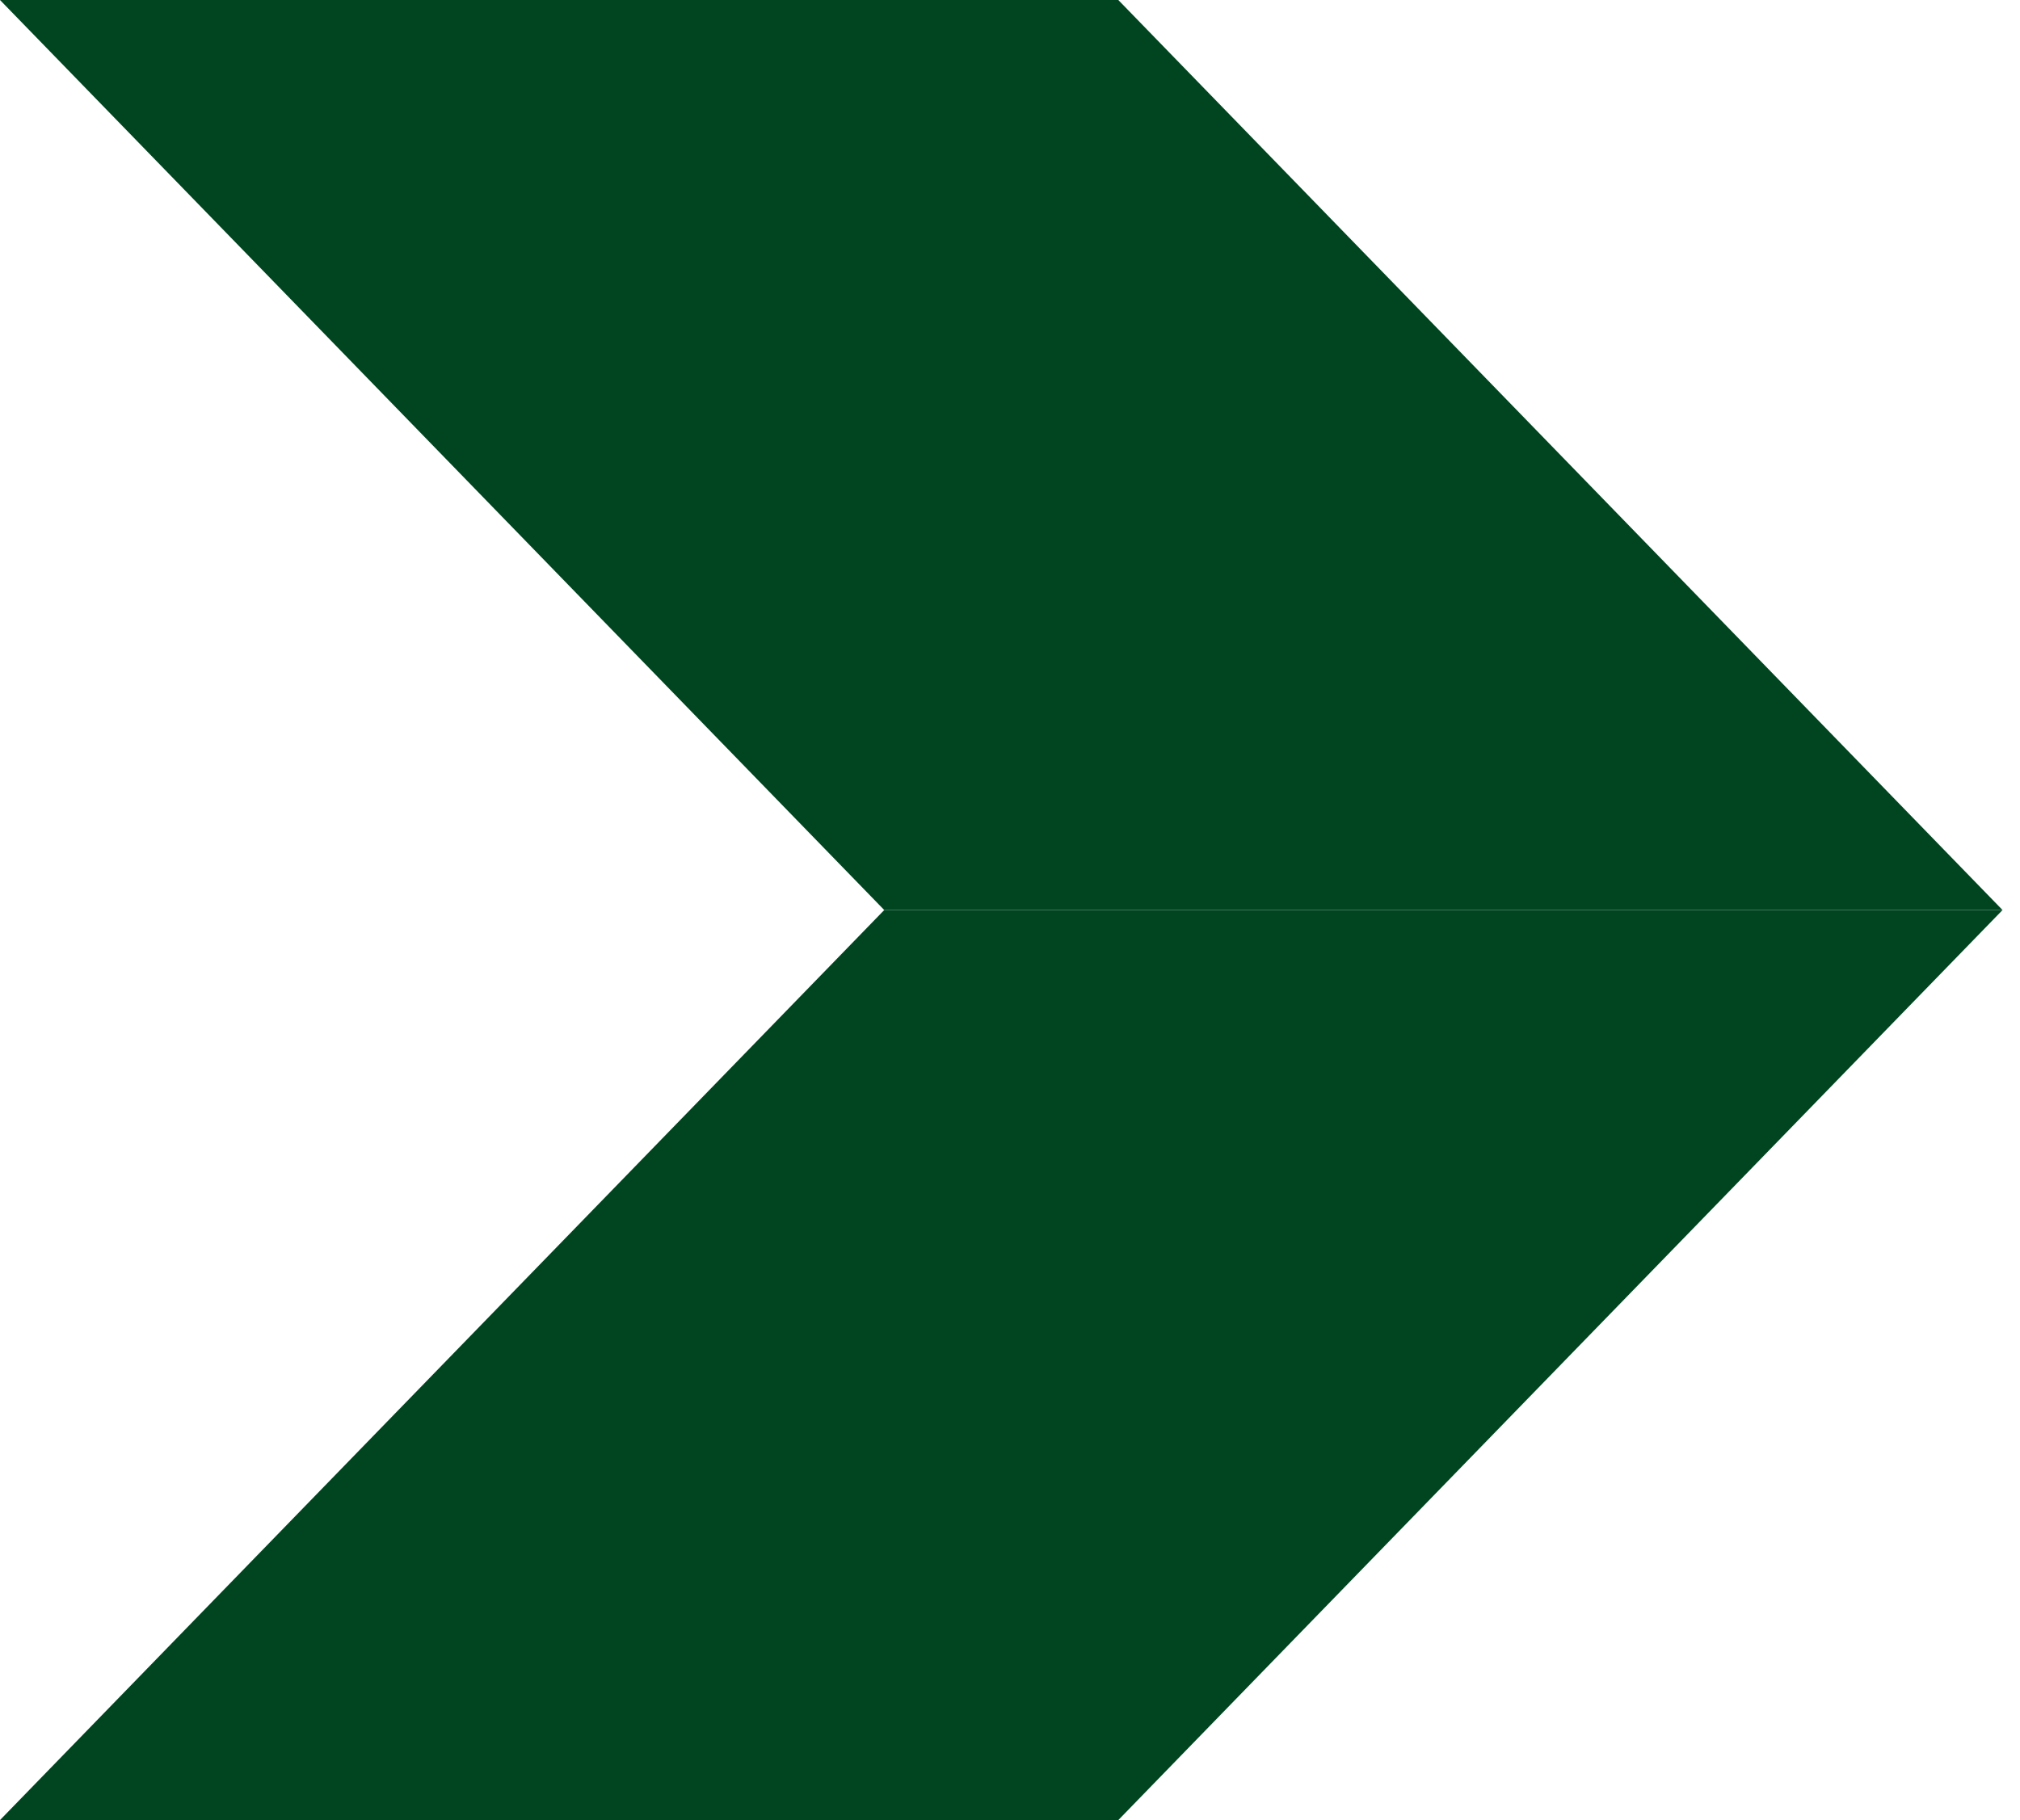
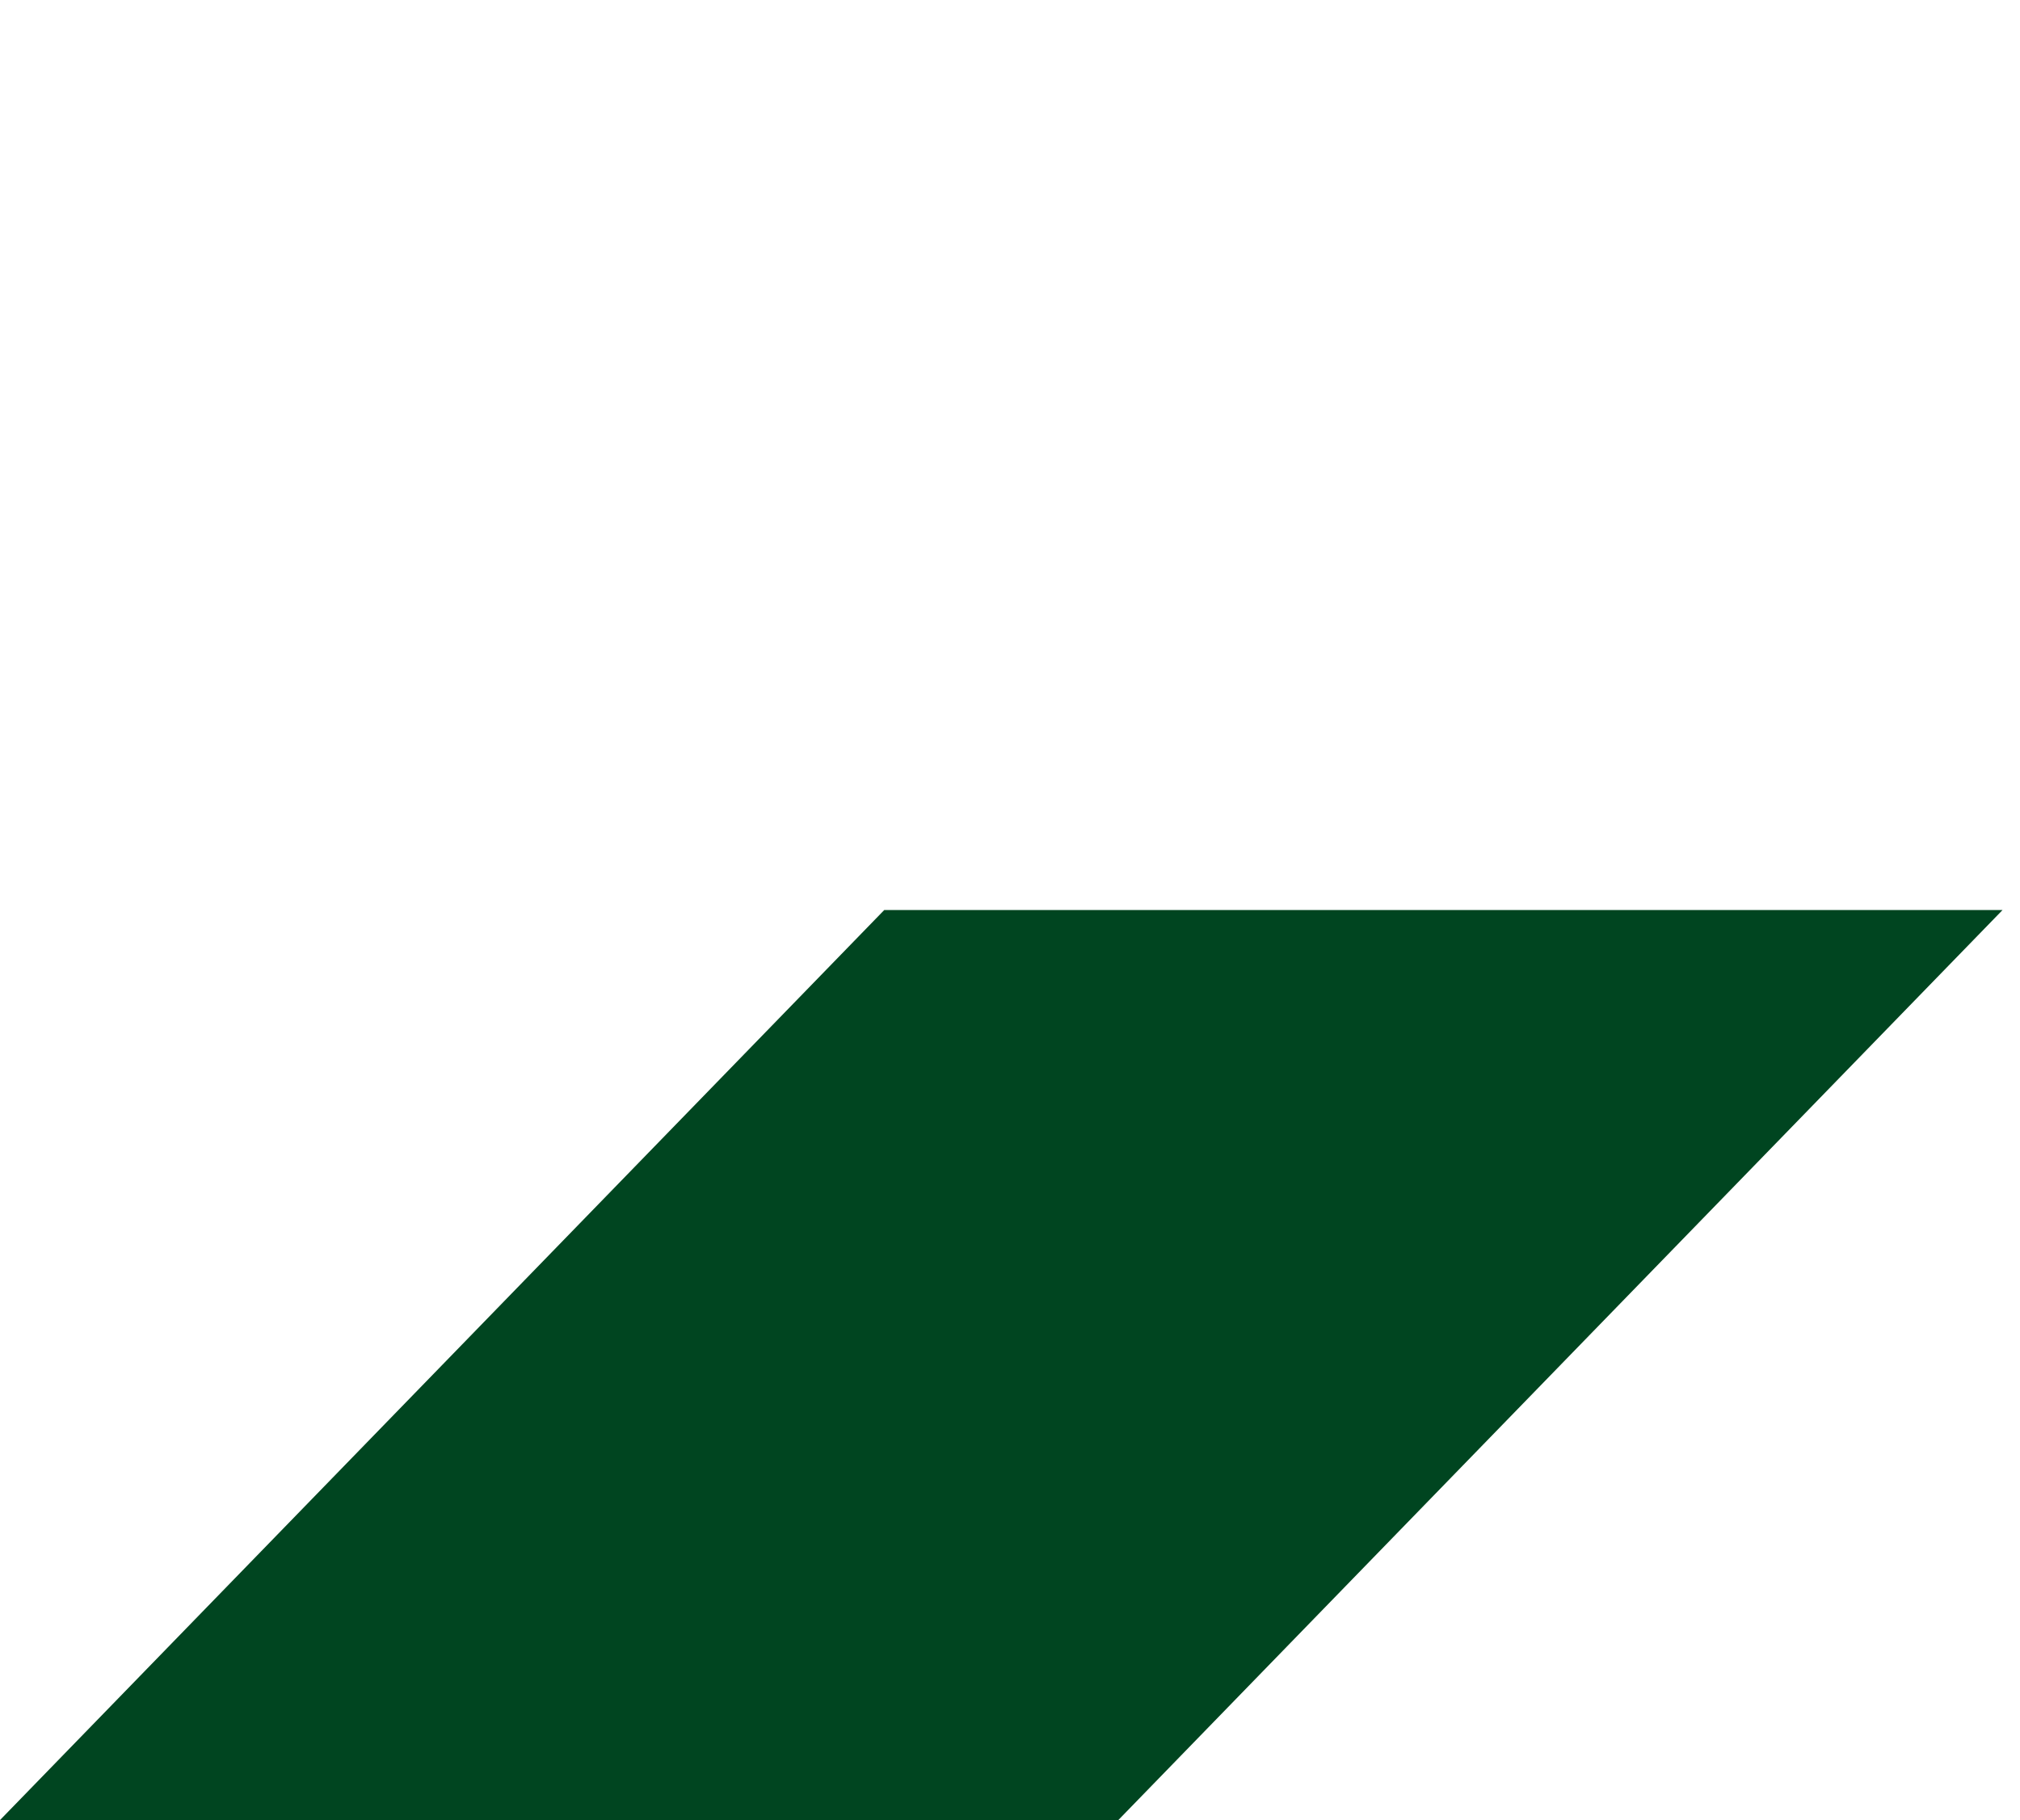
<svg xmlns="http://www.w3.org/2000/svg" width="81" height="73" viewBox="0 0 81 73" fill="none">
-   <path d="M44.843 0H0L35.457 36.5H80.3L44.843 0Z" fill="#004520" />
  <path d="M44.843 73H0L35.457 36.5H80.3L44.843 73Z" fill="#004520" />
</svg>